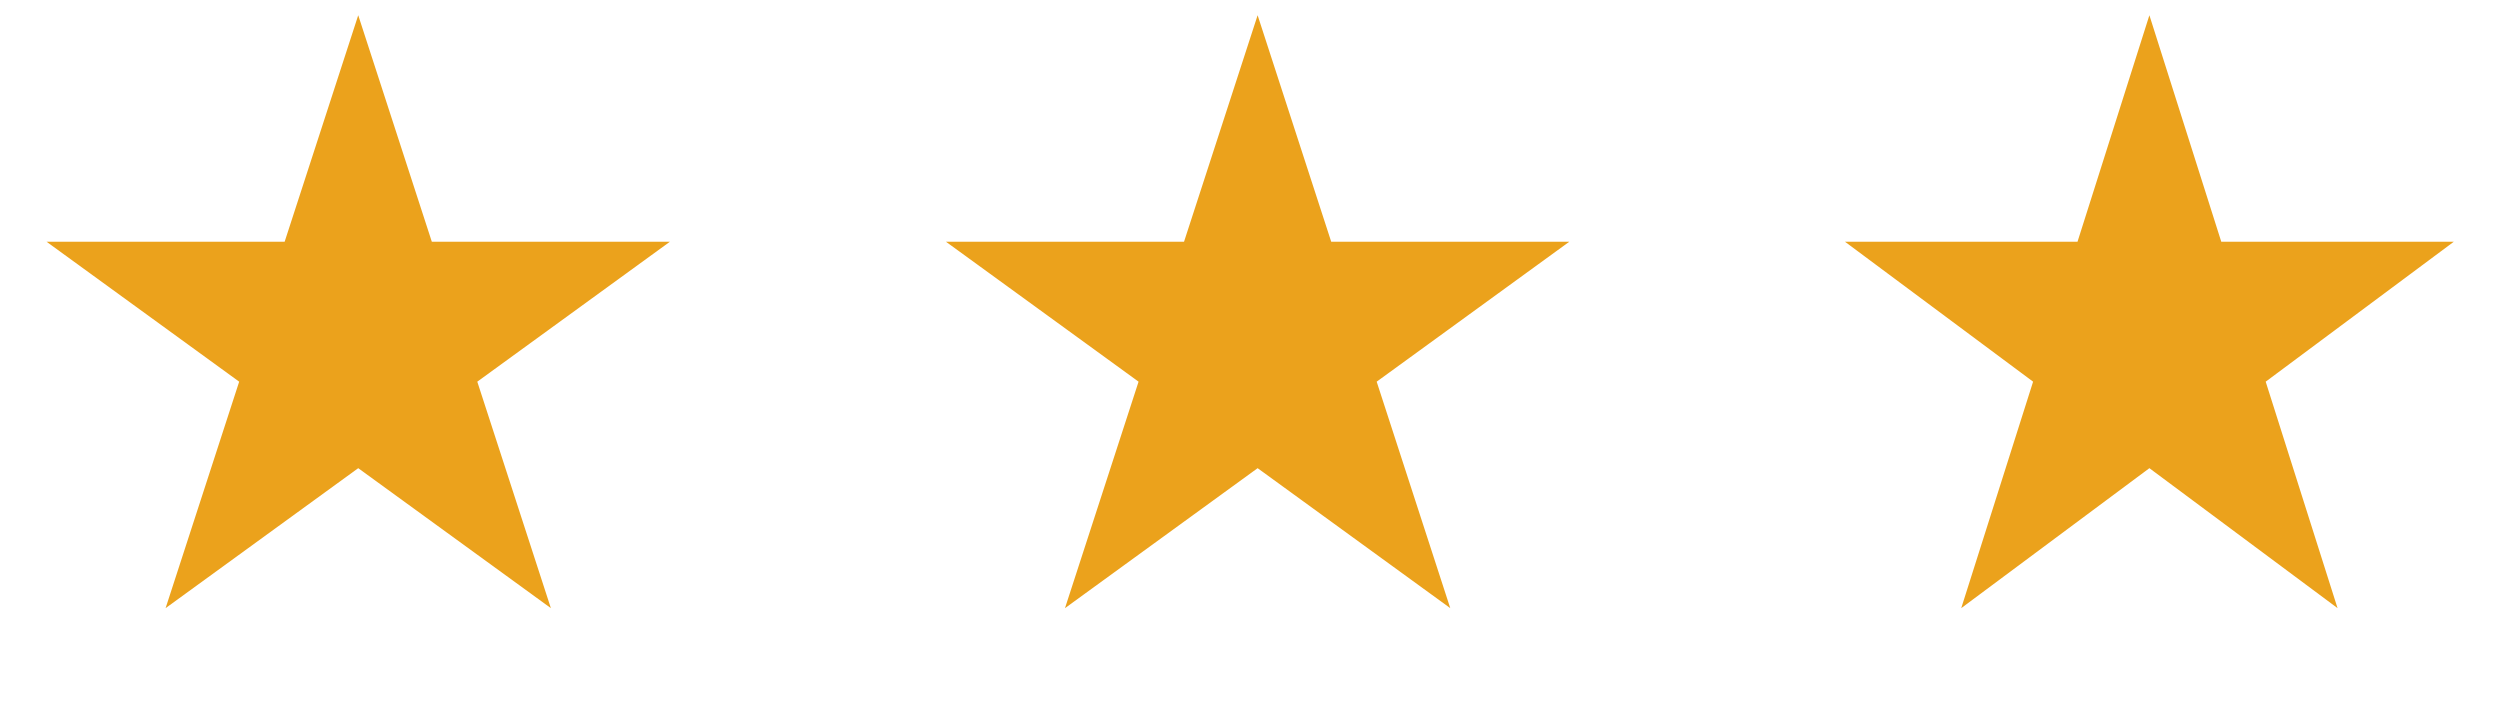
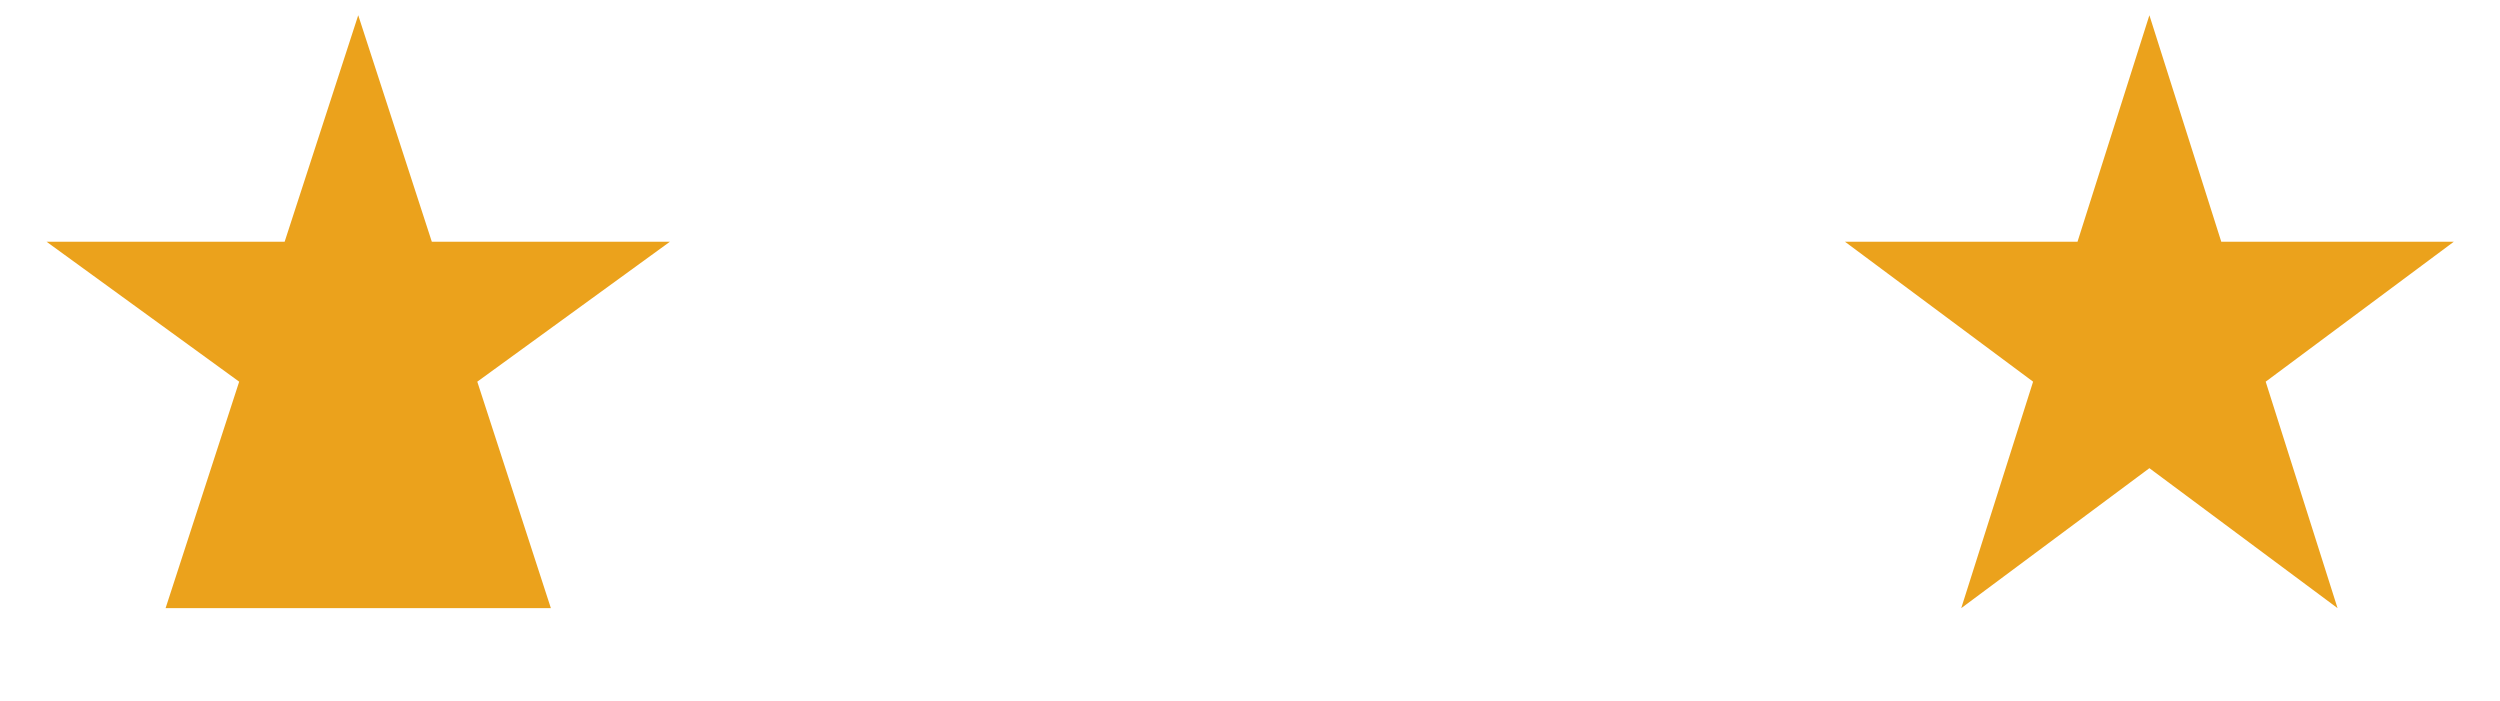
<svg xmlns="http://www.w3.org/2000/svg" width="164" height="46" viewBox="0 0 164 46" fill="none">
-   <path d="M23.5 1L28.327 15.856H43.948L31.31 25.038L36.137 39.894L23.5 30.712L10.863 39.894L15.69 25.038L3.052 15.856H18.673L23.5 1Z" fill="#EBA21C" />
-   <path d="M82.5 1L87.327 15.856H102.948L90.31 25.038L95.137 39.894L82.5 30.712L69.863 39.894L74.69 25.038L62.052 15.856H77.673L82.5 1Z" fill="#EBA21C" />
+   <path d="M23.5 1L28.327 15.856H43.948L31.31 25.038L36.137 39.894L10.863 39.894L15.69 25.038L3.052 15.856H18.673L23.5 1Z" fill="#EBA21C" />
  <path d="M141 1L145.715 15.856H160.972L148.629 25.038L153.343 39.894L141 30.712L128.657 39.894L133.371 25.038L121.028 15.856H136.285L141 1Z" fill="#EBA21C" />
</svg>